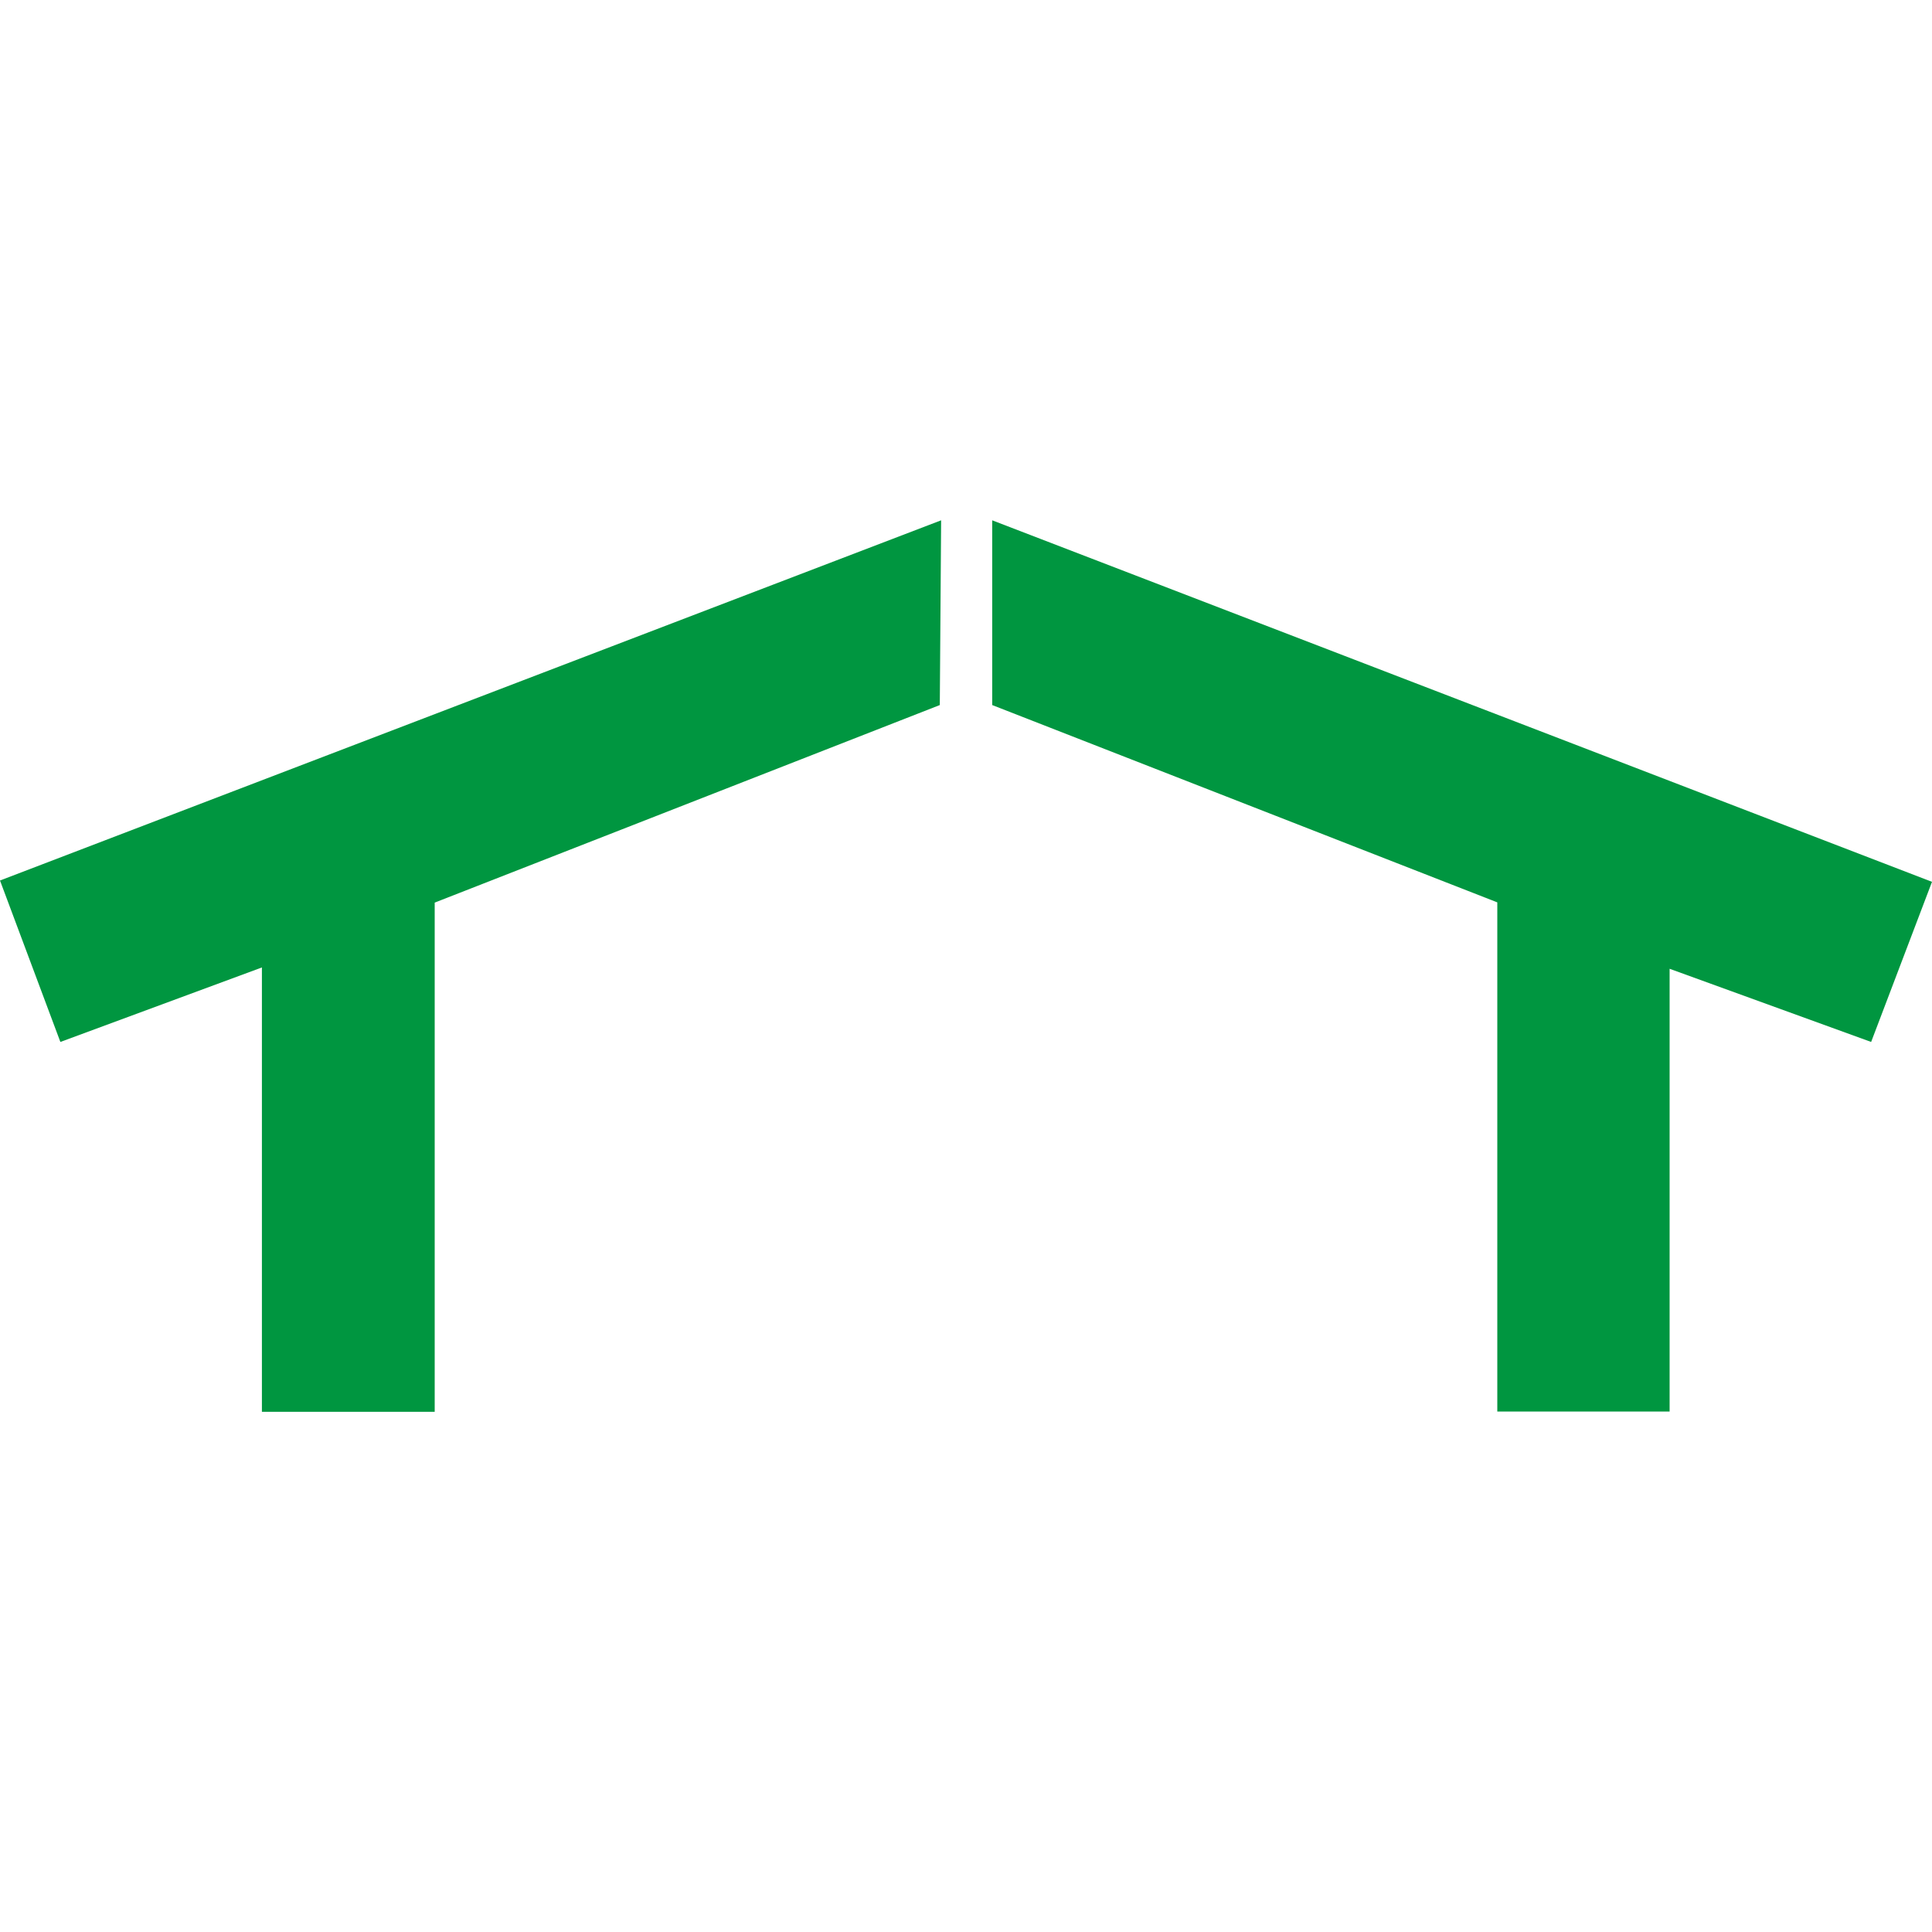
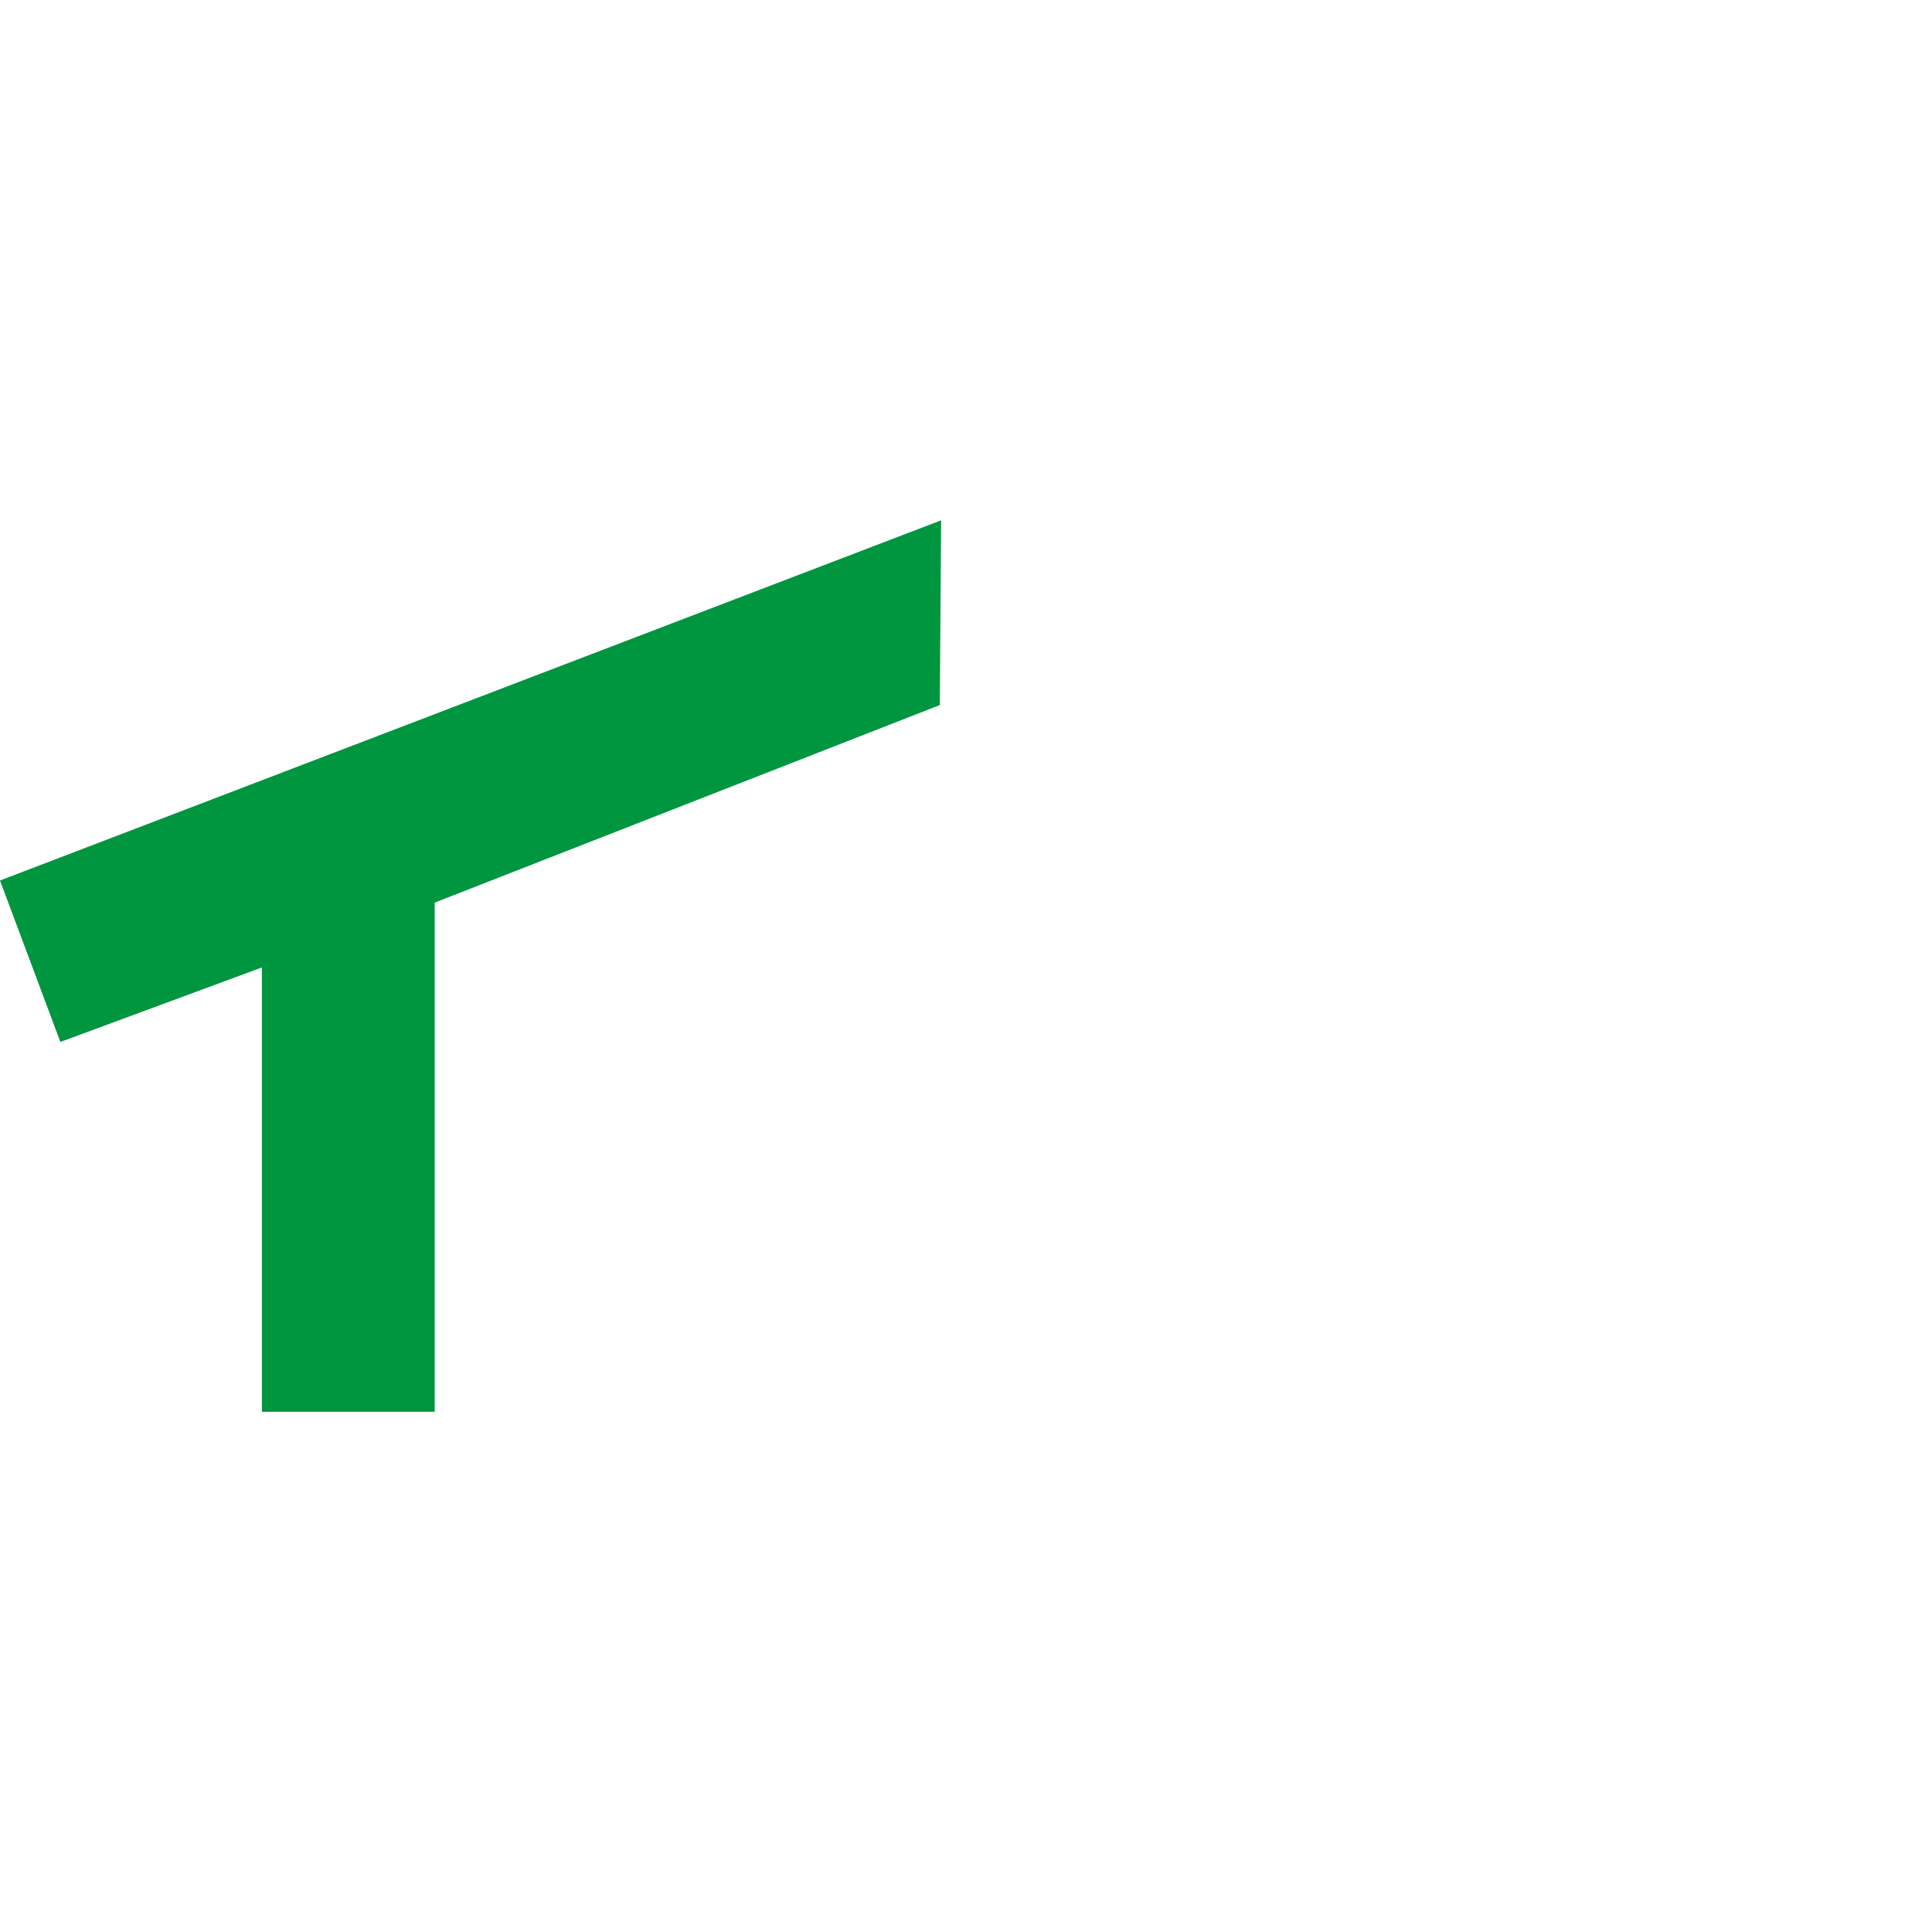
<svg xmlns="http://www.w3.org/2000/svg" width="16" height="16" viewBox="0 0 16 16">
-   <path d="M15.973,7.764,8.19,4.77V6.3l4.183,1.634v4.217H13.8V8.484l1.669.606Z" transform="translate(0.027 -0.461)" fill="#009640" />
  <path d="M8.794,4.77,1,7.753,1.5,9.09l1.669-.617v3.68H4.6V7.936L8.783,6.3Z" transform="translate(-1 -0.461)" fill="#009640" />
  <rect width="16" height="16" fill="none" />
</svg>